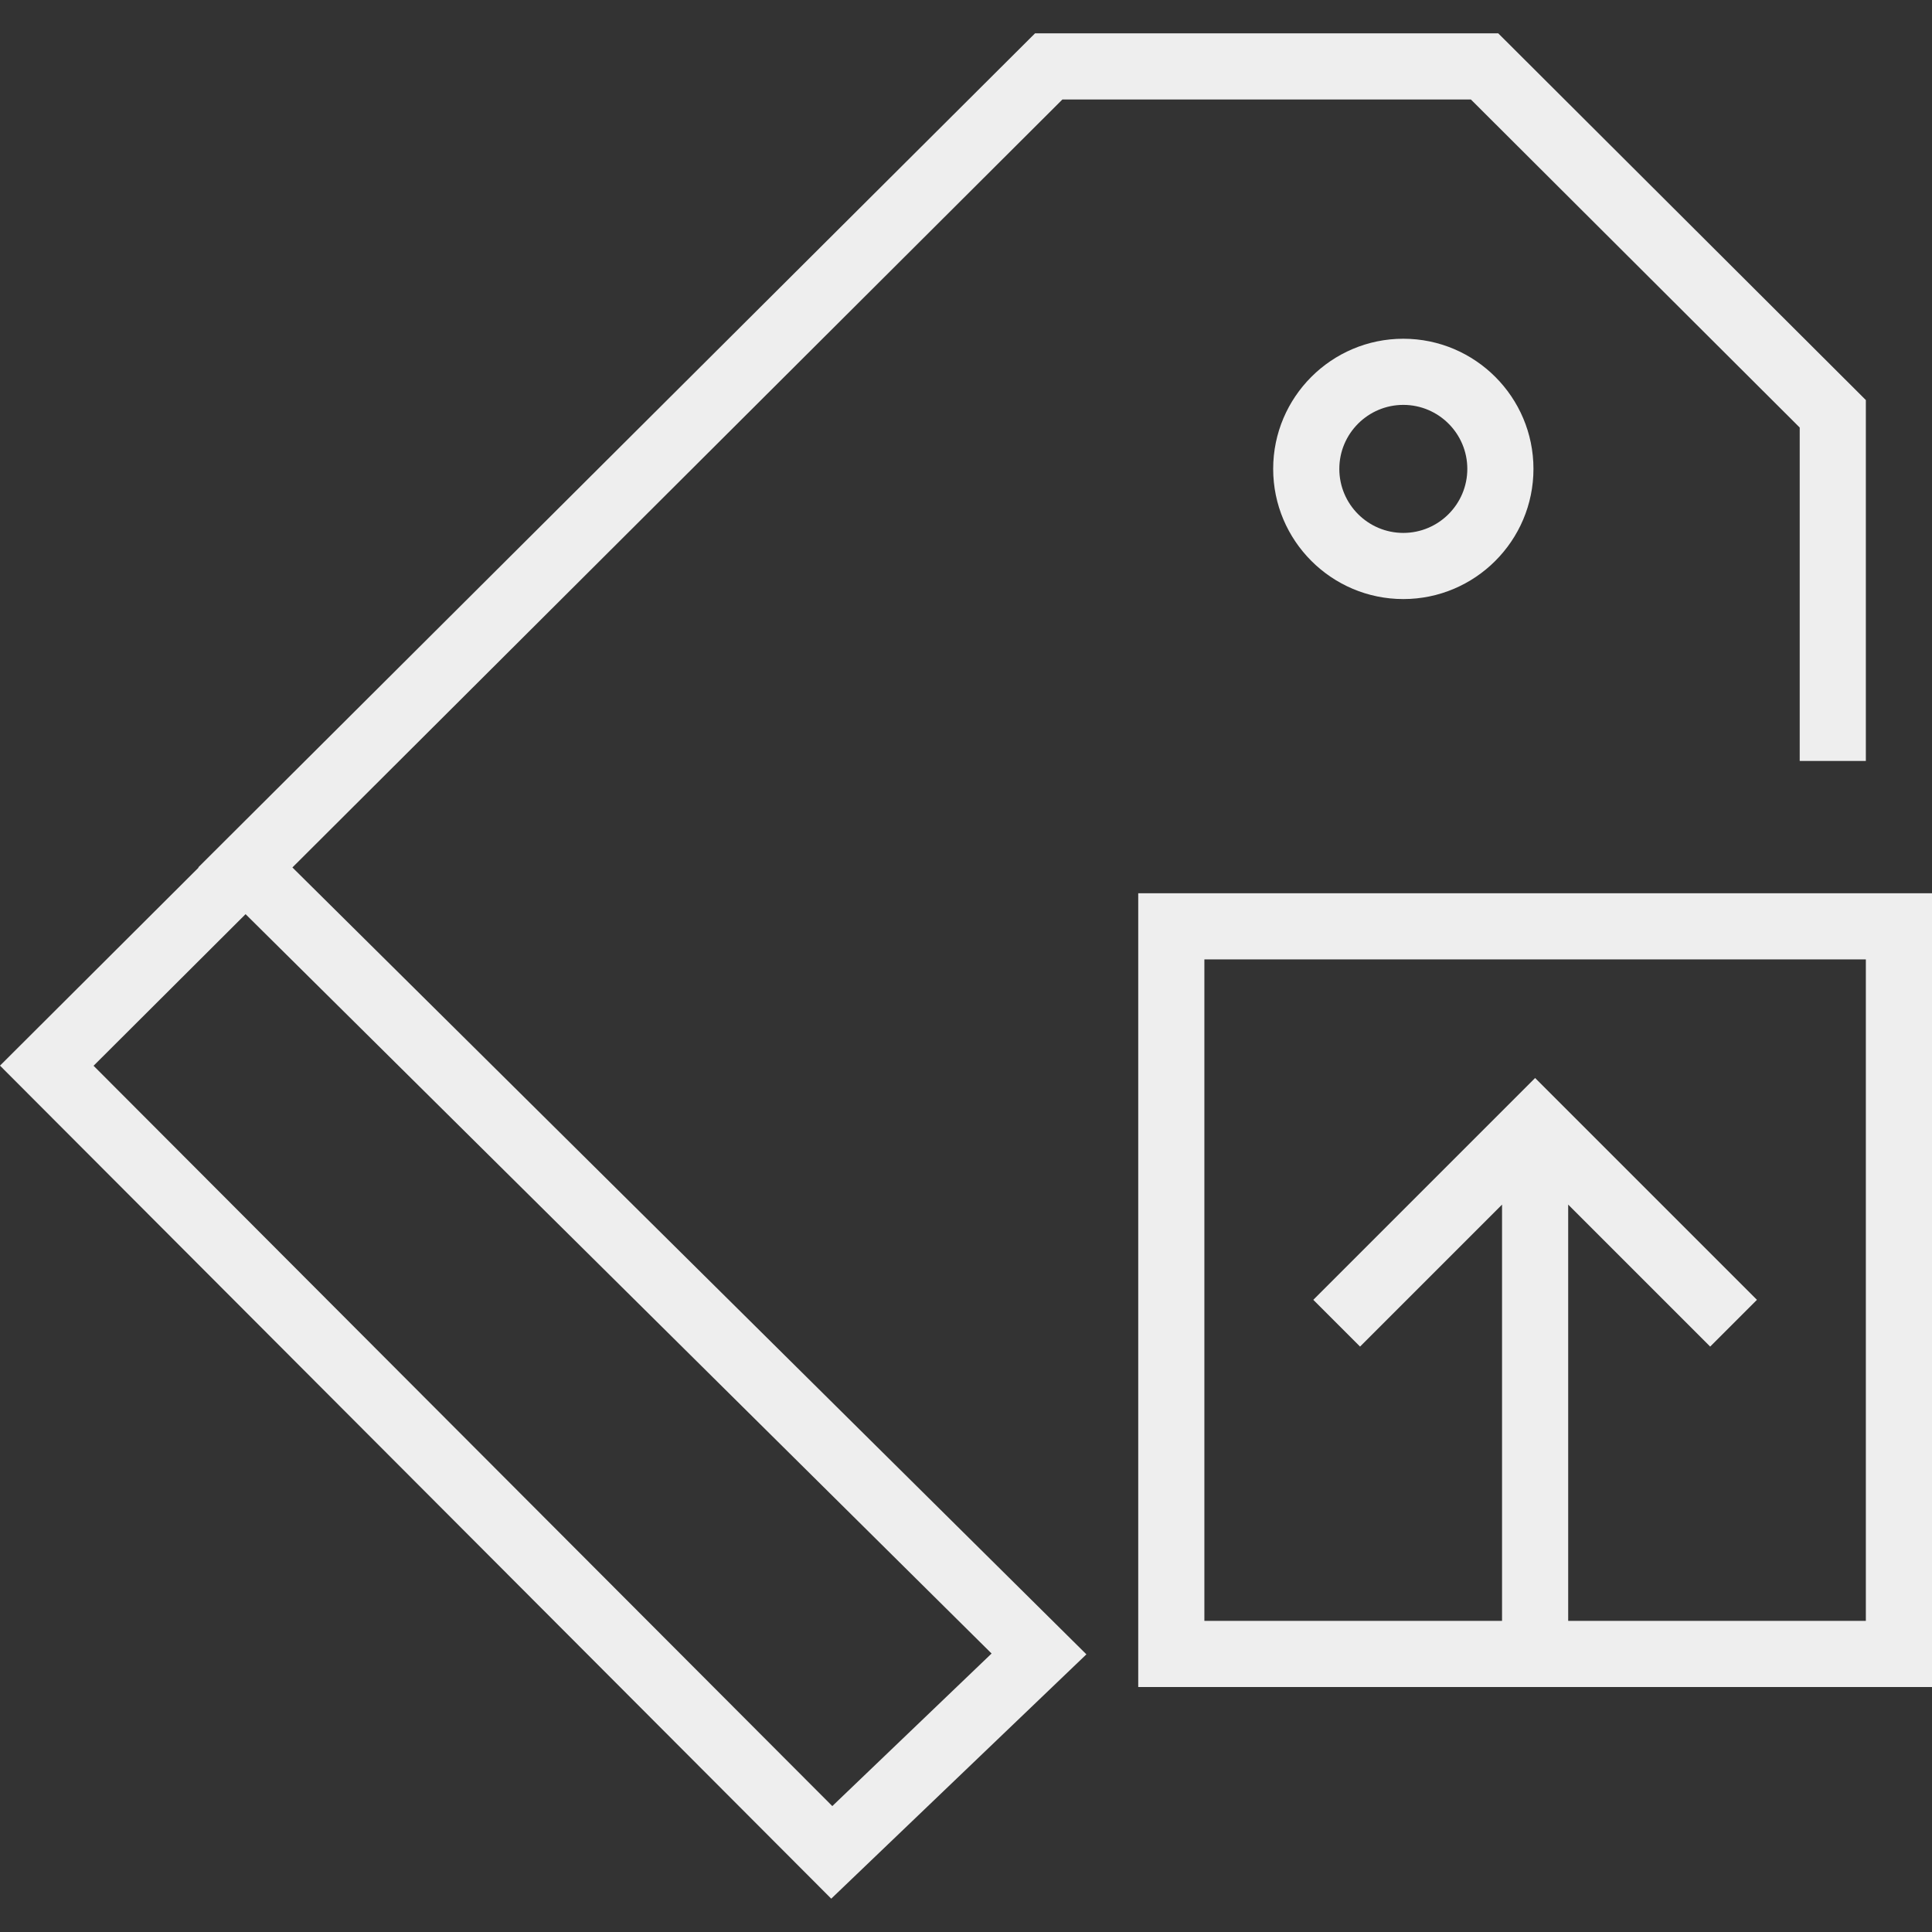
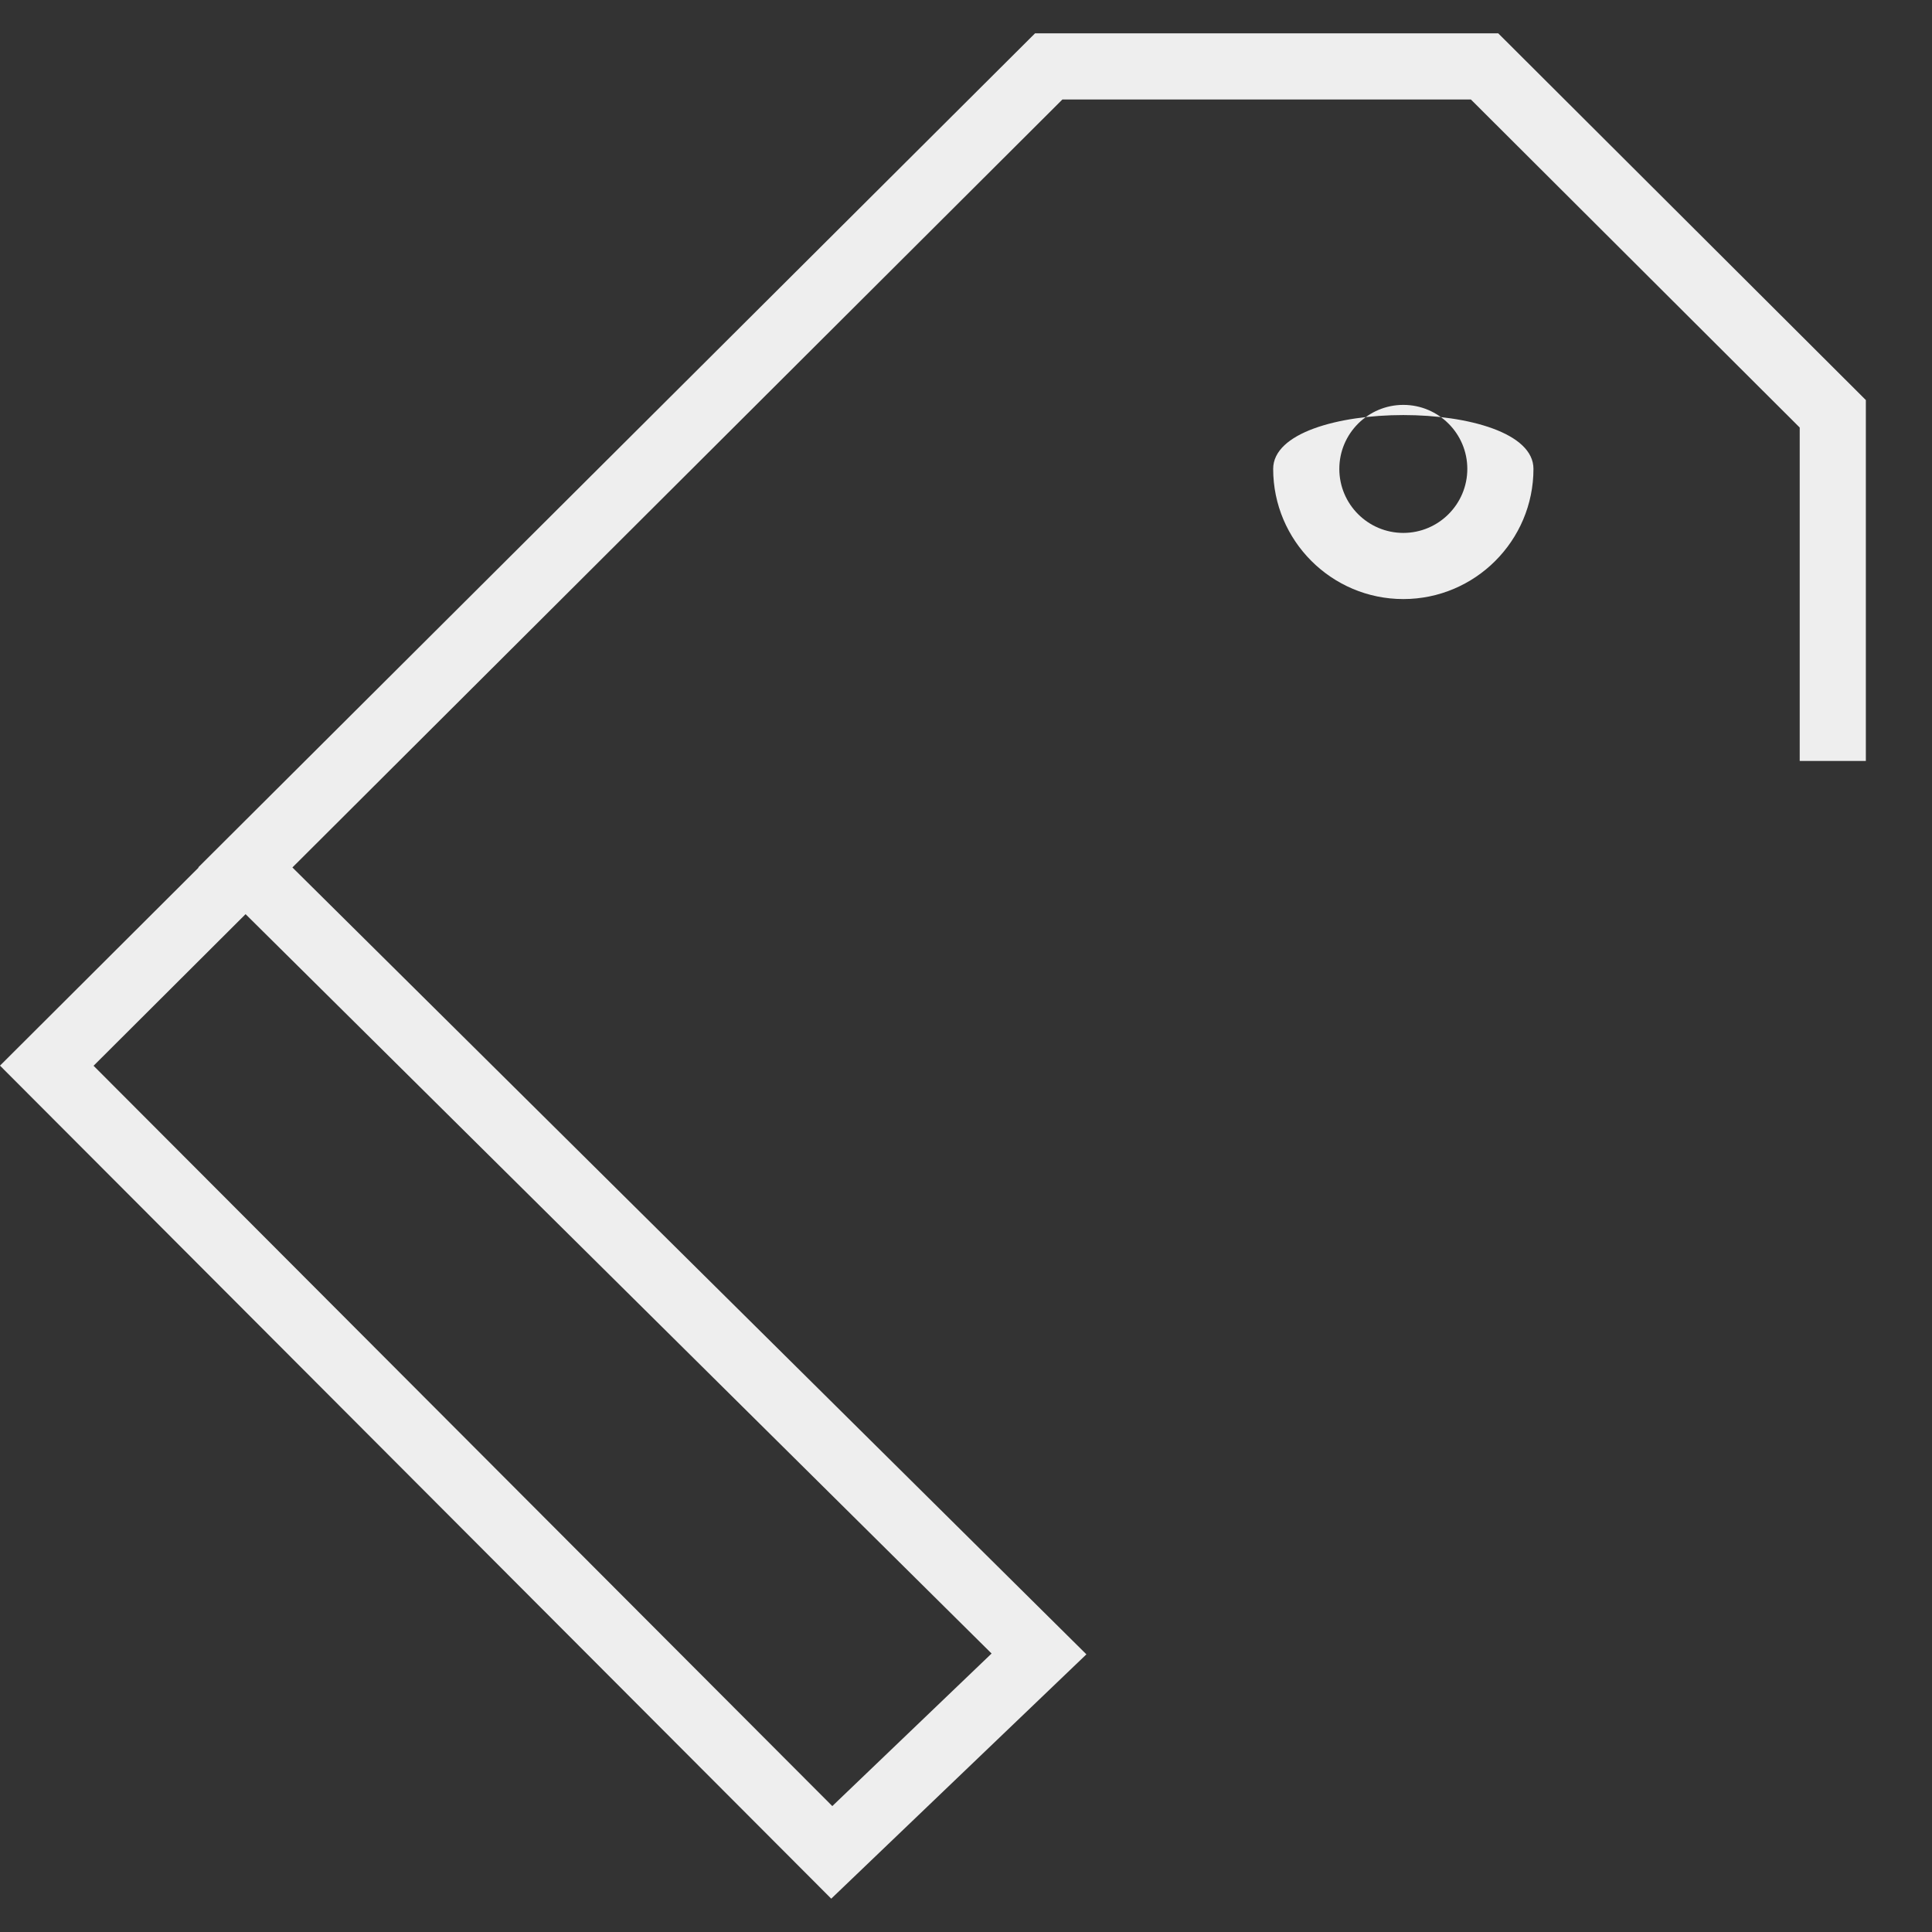
<svg xmlns="http://www.w3.org/2000/svg" version="1.1" id="Capa_1" x="0px" y="0px" viewBox="0 0 58.415 58.415" style="enable-background:new 0 0 58.415 58.415;" xml:space="preserve" width="512px" height="512px" class="">
  <rect x="0" y="0" width="58.415" height="58.415" fill="#333333" stroke="none" />
  <g>
    <g>
-       <path d="M34.415,27.008v24h24v-24H34.415z M56.415,49.008h-9V36.422l4.293,4.293l1.414-1.414l-6.707-6.707l-6.707,6.707   l1.414,1.414l4.293-4.293v12.586h-9v-20h20V49.008z" data-original="#000000" class="active-path" data-old_color="#eeeeee" fill="#eeeeee" />
-       <path d="M38.495,14.177c0,2.17,1.765,3.936,3.935,3.936s3.935-1.766,3.935-3.936s-1.765-3.935-3.935-3.935   S38.495,12.007,38.495,14.177z M44.365,14.177c0,1.067-0.868,1.936-1.935,1.936s-1.935-0.868-1.935-1.936   c0-1.066,0.868-1.935,1.935-1.935S44.365,13.11,44.365,14.177z" data-original="#000000" class="active-path" data-old_color="#eeeeee" fill="#eeeeee" />
+       <path d="M38.495,14.177c0,2.17,1.765,3.936,3.935,3.936s3.935-1.766,3.935-3.936S38.495,12.007,38.495,14.177z M44.365,14.177c0,1.067-0.868,1.936-1.935,1.936s-1.935-0.868-1.935-1.936   c0-1.066,0.868-1.935,1.935-1.935S44.365,13.11,44.365,14.177z" data-original="#000000" class="active-path" data-old_color="#eeeeee" fill="#eeeeee" />
      <path d="M32.122,3.008h12.351l9.942,9.919v10.081h2V12.096L45.3,1.008H31.295L5.996,26.224l0.008,0.008L0,32.22l25.133,25.187   l7.715-7.387L8.841,26.228L32.122,3.008z M29.981,49.995l-4.816,4.613L2.829,32.224l4.596-4.584L29.981,49.995z" data-original="#000000" class="active-path" data-old_color="#eeeeee" fill="#eeeeee" />
    </g>
  </g>
</svg>